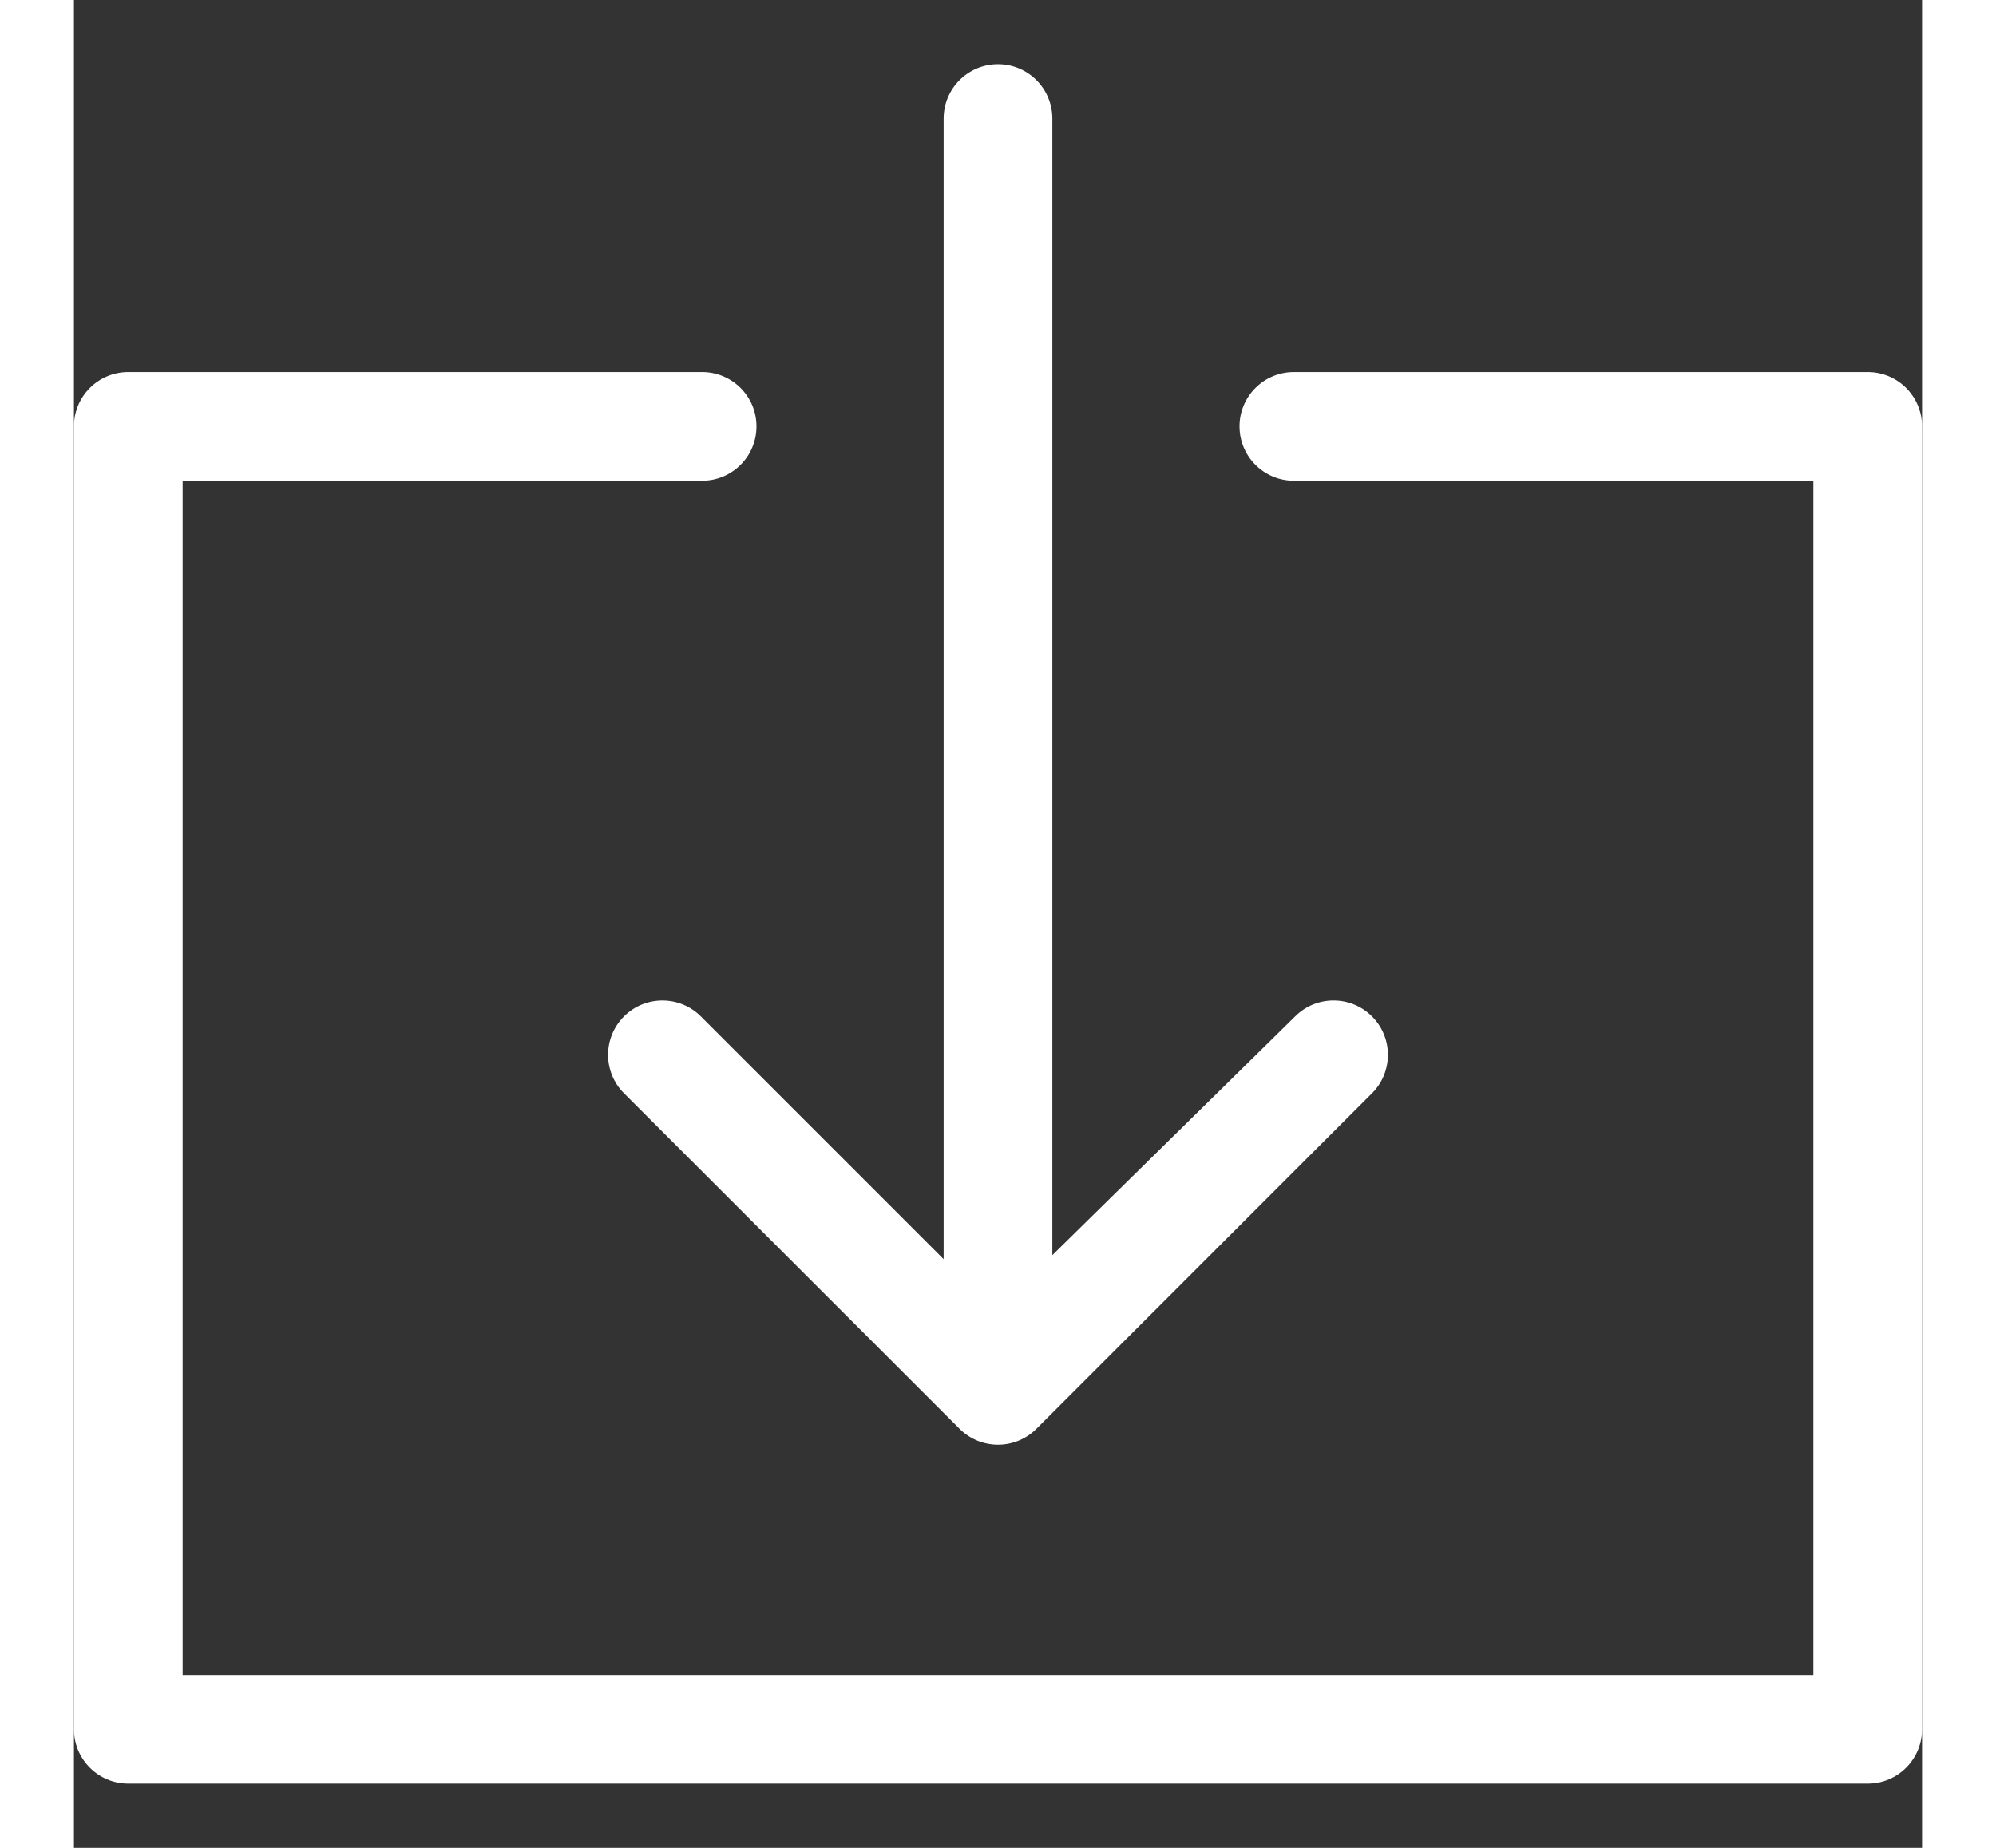
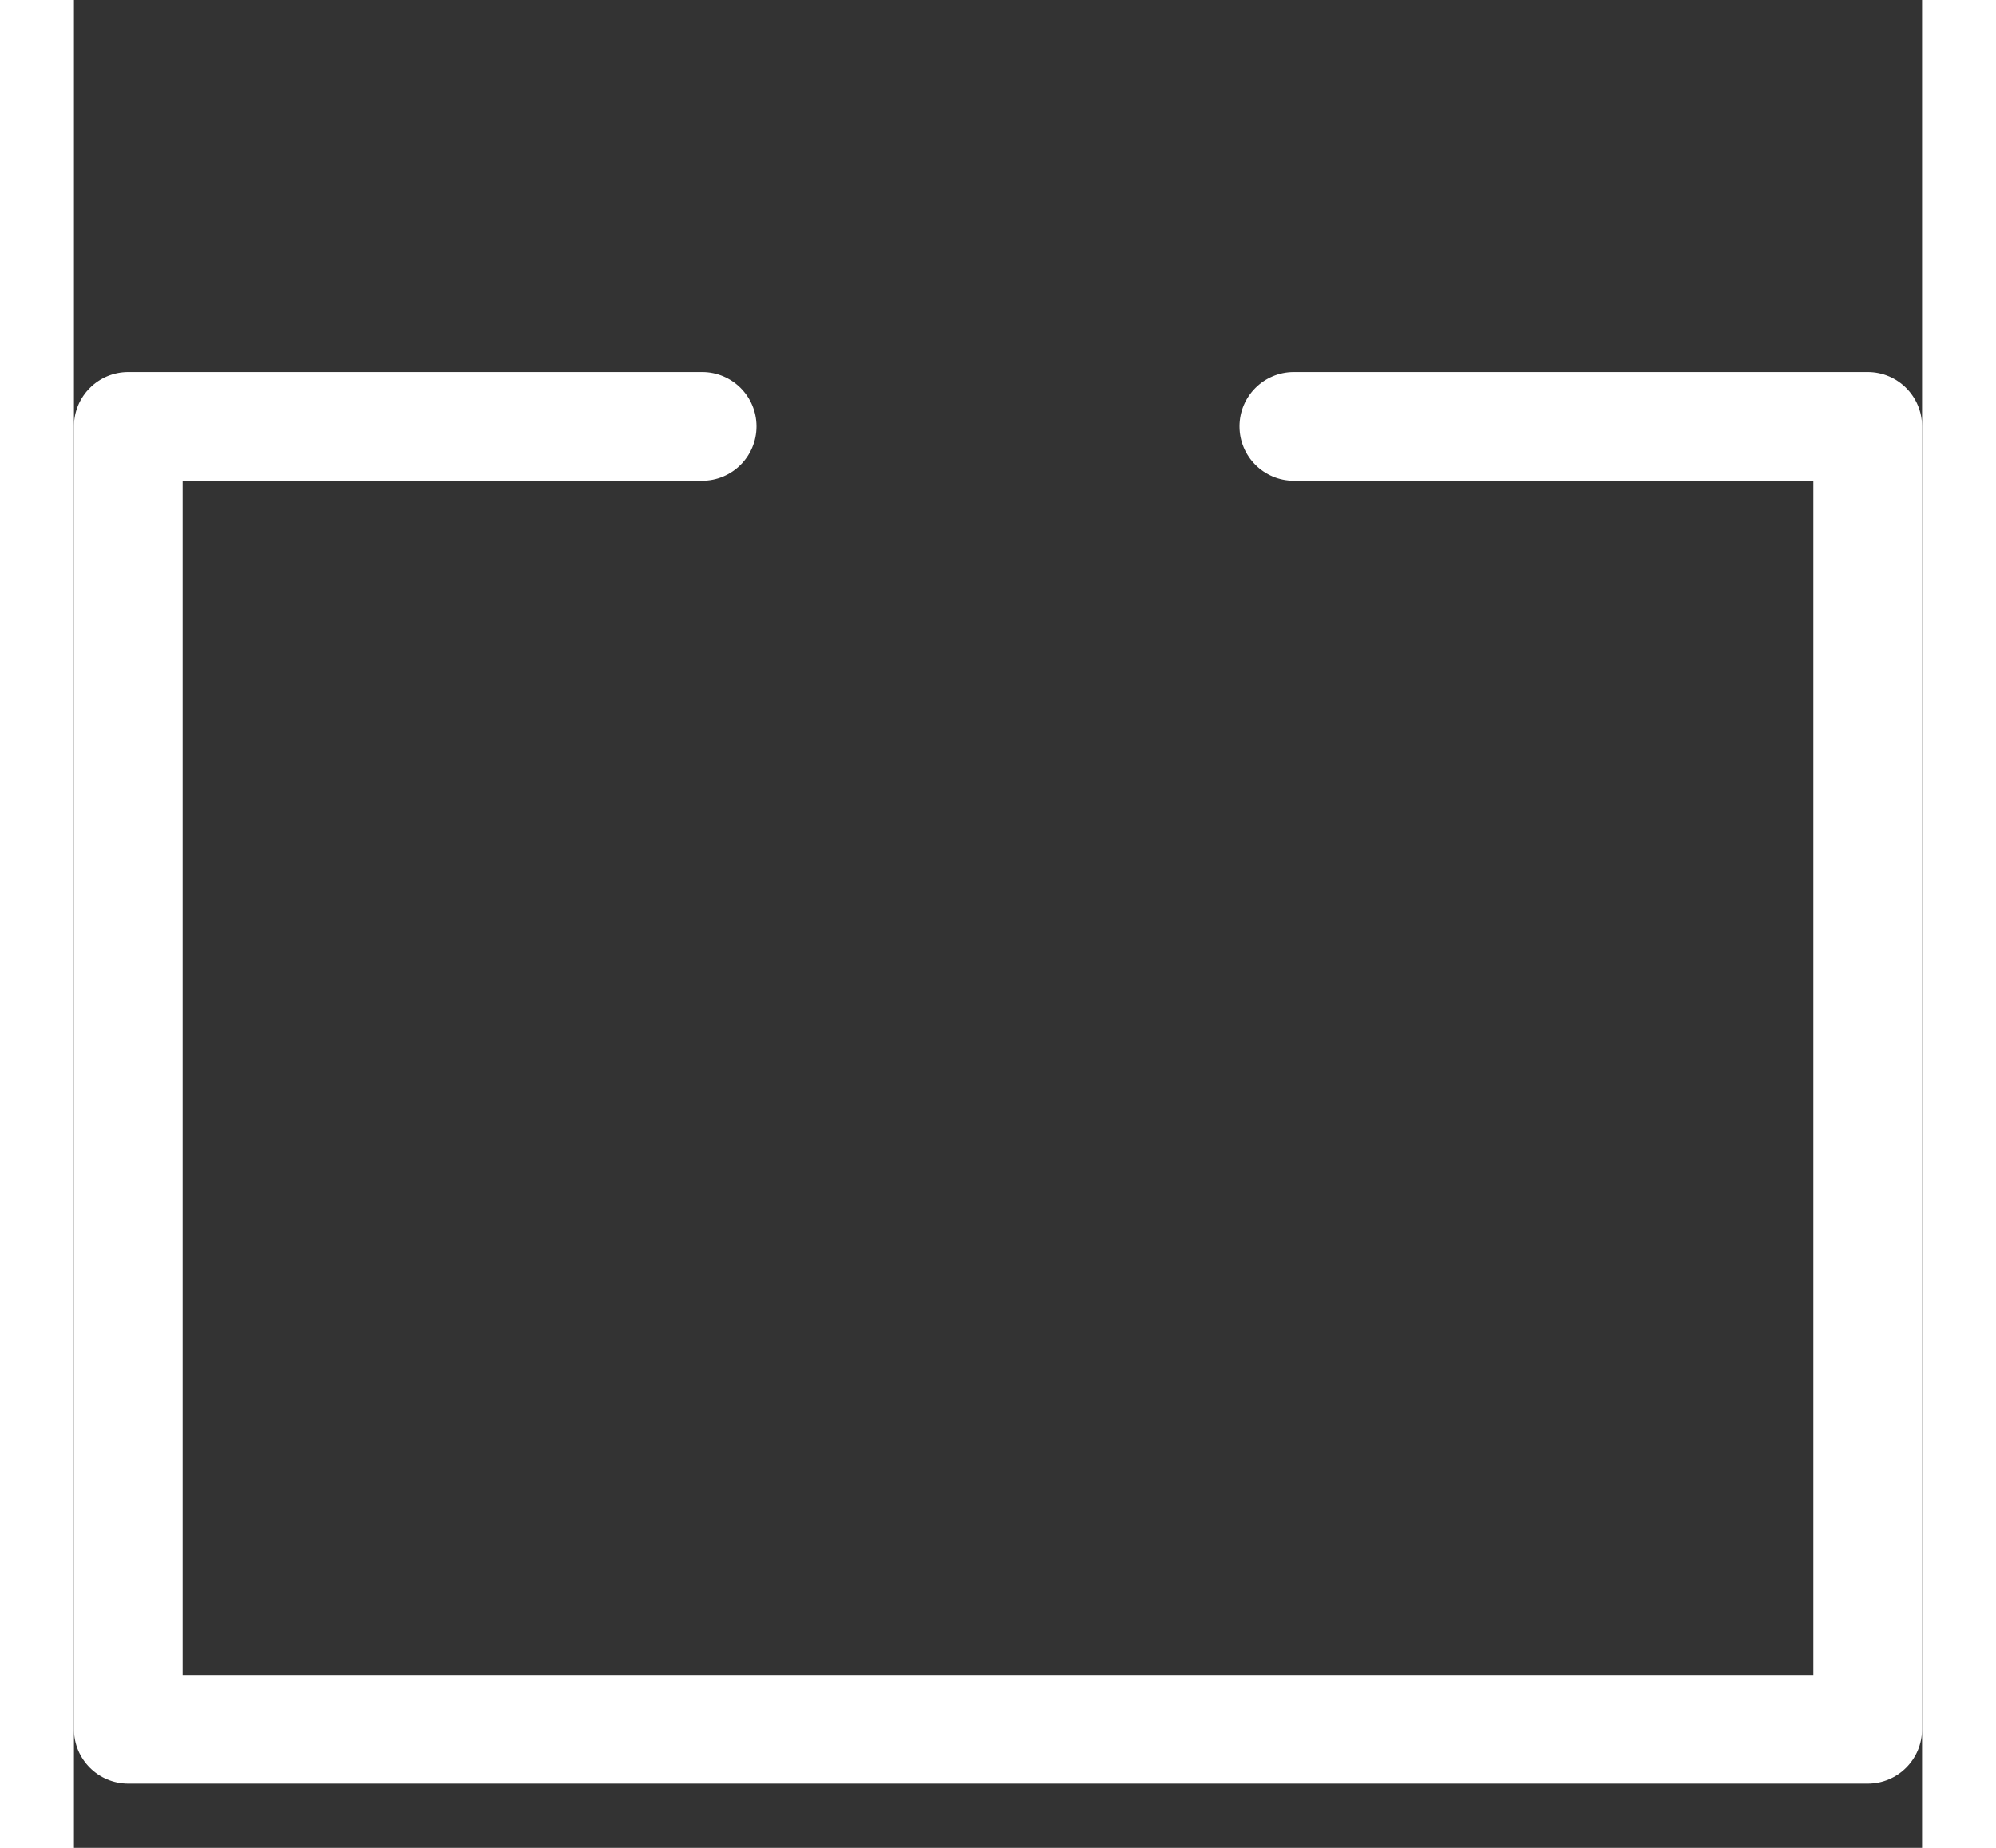
<svg xmlns="http://www.w3.org/2000/svg" version="1.1" id="Capa_1" x="0px" y="0px" viewBox="0 0 456.556 456.556" style="enable-background:new 0 0 456.556 456.556;" xml:space="preserve" width="27px" height="25px">
  <rect x="0" y="0" width="456.556" height="456.556" fill="#333333" stroke="none" />
  <g>
    <path d="M443.128,440.684h-429.7C6.015,440.684,0,434.672,0,427.255V105.348C0,97.931,6.015,91.92,13.428,91.92h141.758   c7.413,0,13.428,6.011,13.428,13.428s-6.015,13.428-13.428,13.428H26.856v295.051H429.7V118.776H301.37   c-7.413,0-13.428-6.011-13.428-13.428s6.015-13.428,13.428-13.428h141.758c7.413,0,13.428,6.011,13.428,13.428v321.908   C456.556,434.672,450.541,440.684,443.128,440.684z" fill="#FFFFFF" />
-     <path d="M228.278,356.947c-3.434,0-6.875-1.311-9.498-3.934l-82.898-82.898c-5.238-5.242-5.238-13.746,0-18.988   c5.245-5.245,13.75-5.245,18.995,0l59.972,59.972V29.301c0-7.417,6.015-13.428,13.428-13.428s13.428,6.011,13.428,13.428v280.809   l60.056-59.063c5.259-5.186,13.743-5.137,18.946,0.119c5.21,5.249,5.189,13.722-0.035,18.95l-82.898,82.898   C235.153,355.635,231.712,356.947,228.278,356.947z" fill="#FFFFFF" />
  </g>
  <g>
</g>
  <g>
</g>
  <g>
</g>
  <g>
</g>
  <g>
</g>
  <g>
</g>
  <g>
</g>
  <g>
</g>
  <g>
</g>
  <g>
</g>
  <g>
</g>
  <g>
</g>
  <g>
</g>
  <g>
</g>
  <g>
</g>
</svg>